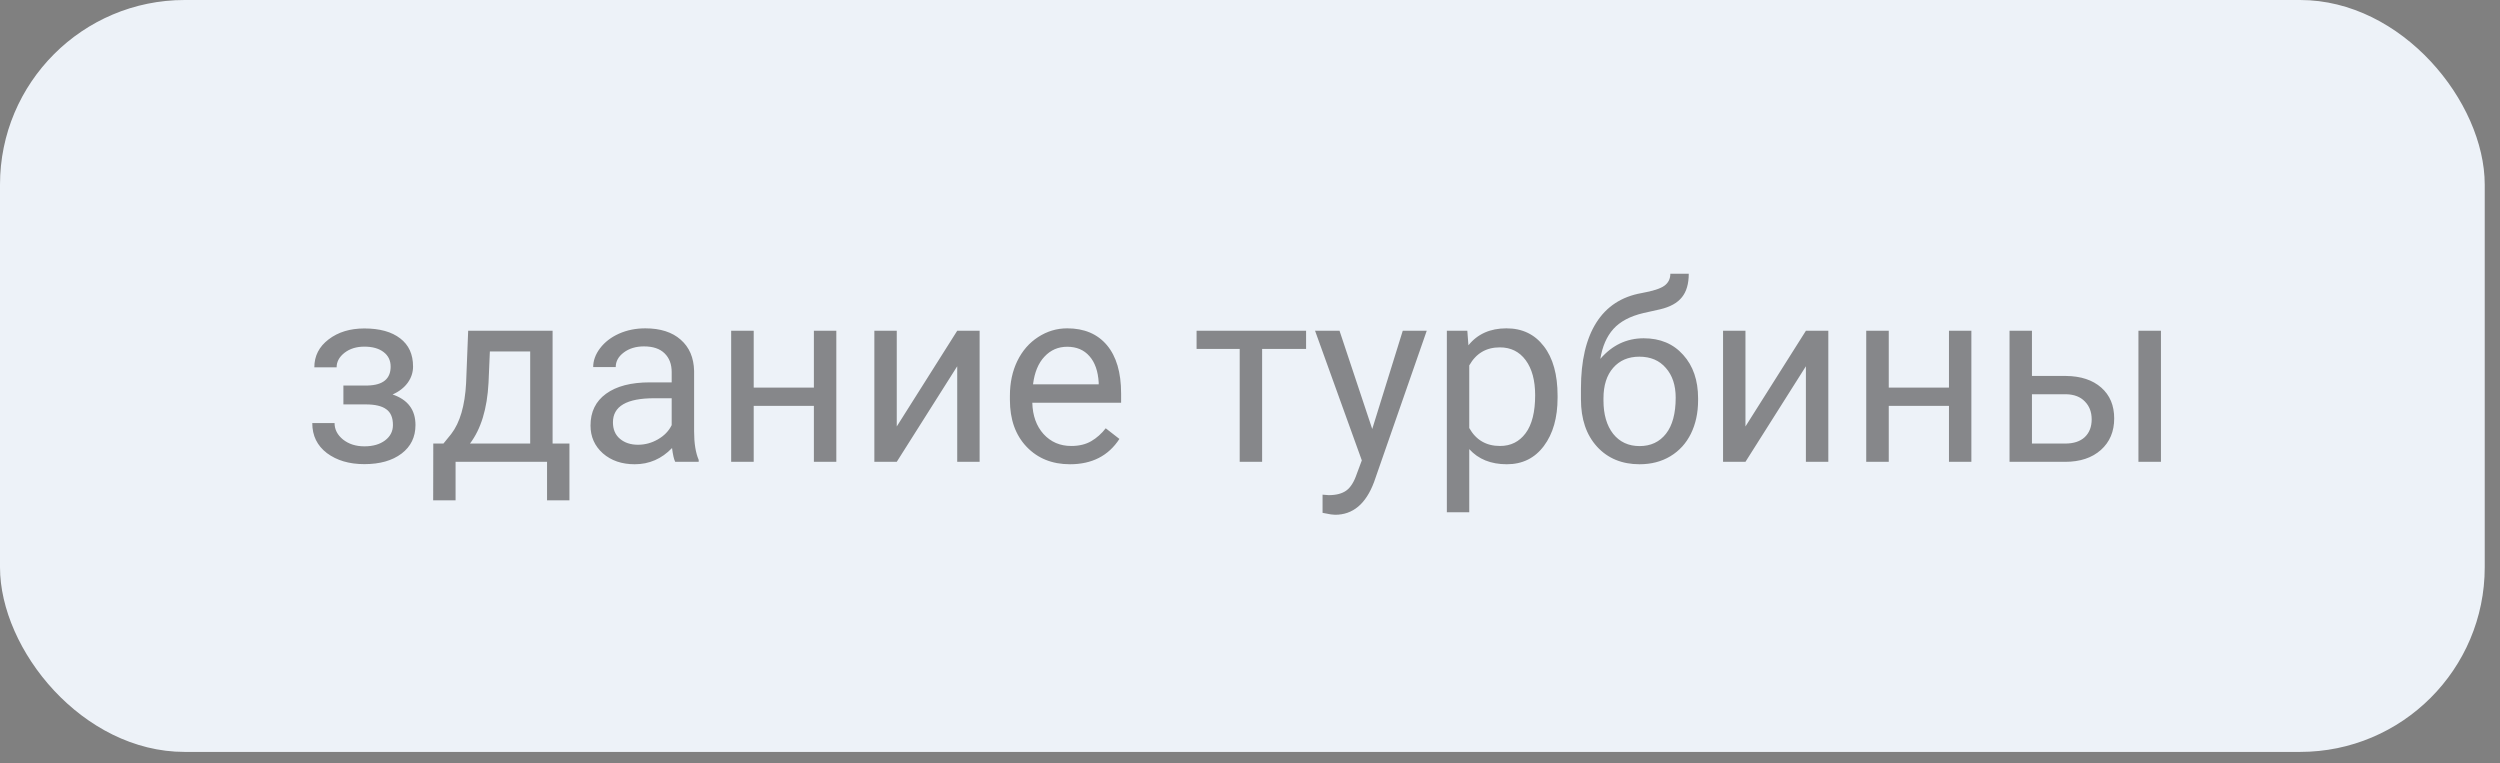
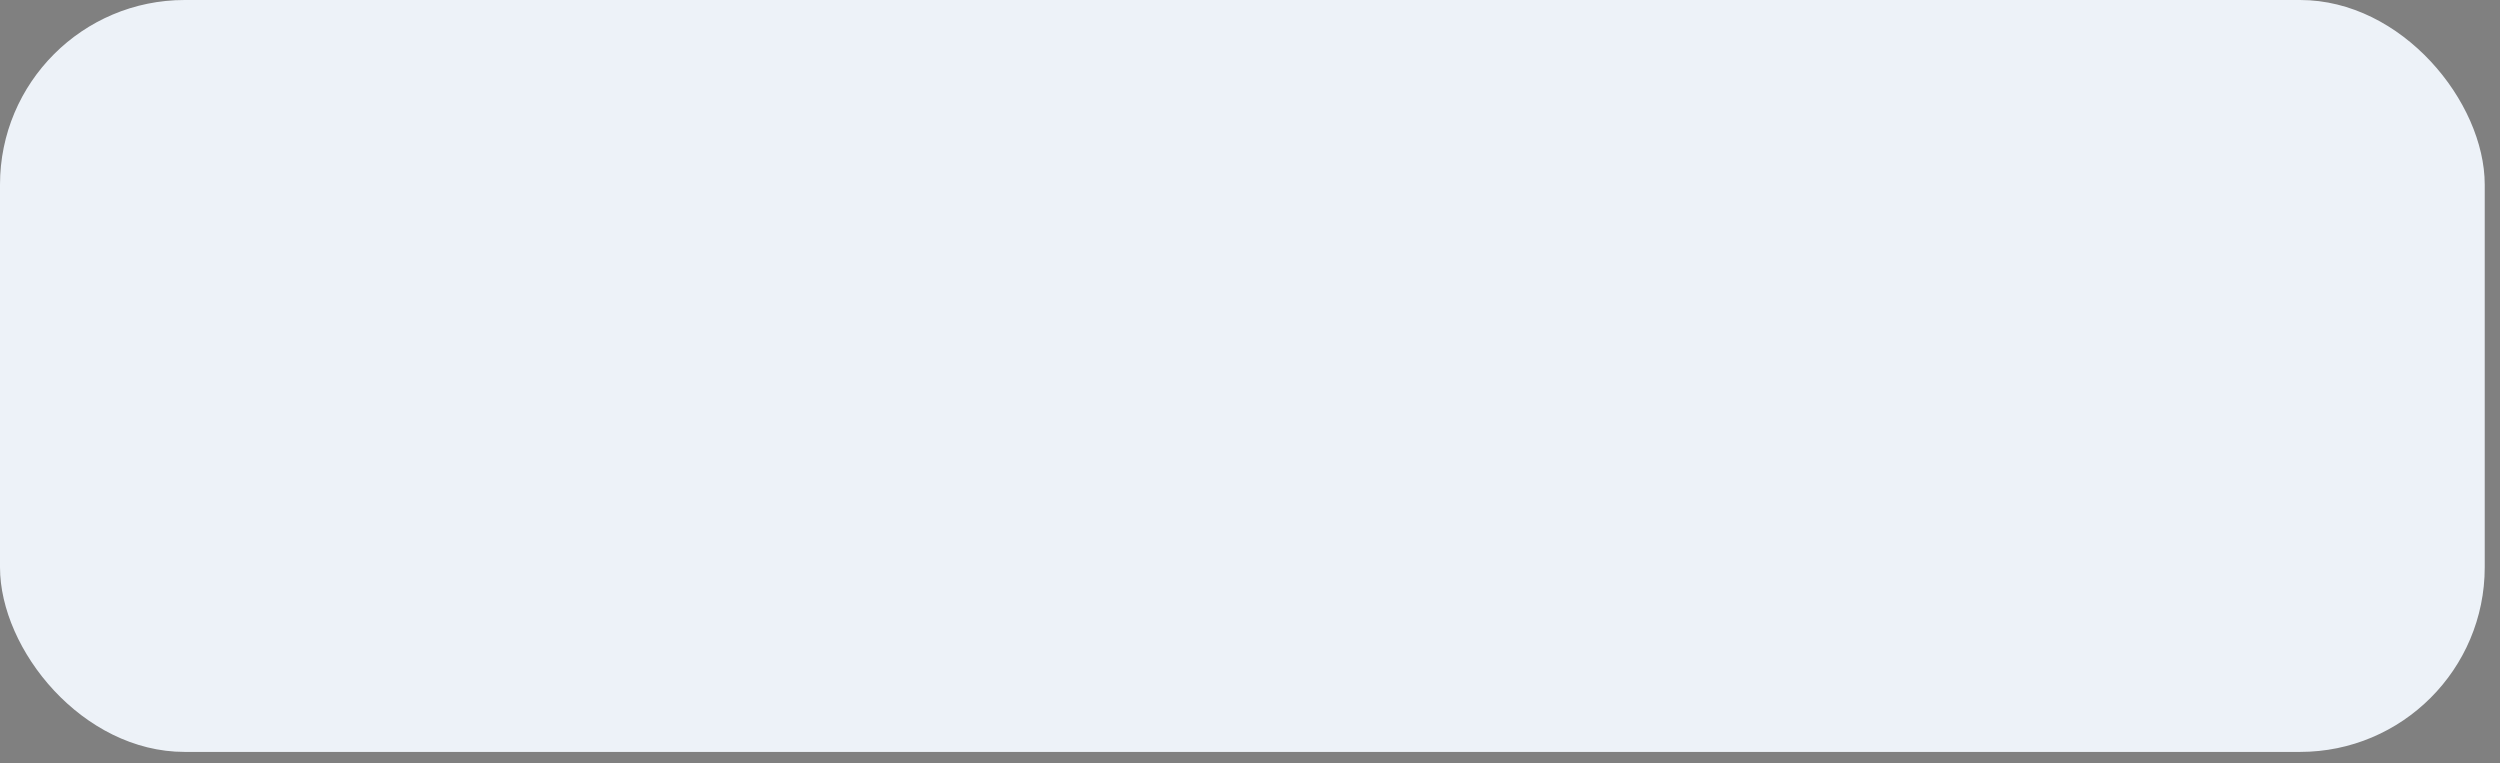
<svg xmlns="http://www.w3.org/2000/svg" width="131" height="40" viewBox="0 0 131 40" fill="none">
  <rect x="0" y="0" width="131" height="40" fill="#808080" stroke="none" />
  <rect width="130.2" height="39.4" rx="9.677" fill="#EDF2F8" />
-   <path opacity="0.65" d="M20.47 19.211C20.47 18.889 20.347 18.635 20.102 18.449C19.856 18.259 19.52 18.164 19.092 18.164C18.678 18.164 18.331 18.271 18.051 18.487C17.776 18.703 17.639 18.957 17.639 19.249H16.471C16.471 18.652 16.72 18.164 17.22 17.783C17.719 17.402 18.343 17.211 19.092 17.211C19.896 17.211 20.523 17.385 20.971 17.732C21.42 18.075 21.644 18.566 21.644 19.205C21.644 19.514 21.551 19.797 21.365 20.055C21.178 20.313 20.914 20.519 20.571 20.671C21.371 20.942 21.771 21.475 21.771 22.27C21.771 22.901 21.528 23.4 21.041 23.769C20.554 24.137 19.905 24.321 19.092 24.321C18.301 24.321 17.647 24.128 17.131 23.743C16.619 23.354 16.363 22.829 16.363 22.169H17.531C17.531 22.503 17.679 22.791 17.975 23.032C18.276 23.269 18.648 23.388 19.092 23.388C19.541 23.388 19.903 23.284 20.178 23.077C20.453 22.869 20.59 22.601 20.59 22.27C20.59 21.885 20.474 21.61 20.241 21.445C20.013 21.276 19.655 21.191 19.169 21.191H17.994V20.201H19.27C20.07 20.18 20.47 19.85 20.47 19.211ZM23.237 23.242L23.644 22.74C24.101 22.148 24.361 21.259 24.424 20.074L24.532 17.332H28.956V23.242H29.839V26.219H28.665V24.2H23.872V26.219H22.698L22.704 23.242H23.237ZM24.627 23.242H27.782V18.418H25.669L25.599 20.055C25.527 21.422 25.203 22.484 24.627 23.242ZM35.38 24.2C35.313 24.065 35.258 23.824 35.215 23.477C34.669 24.044 34.018 24.327 33.26 24.327C32.583 24.327 32.027 24.137 31.591 23.756C31.159 23.371 30.943 22.884 30.943 22.296C30.943 21.581 31.214 21.026 31.756 20.633C32.302 20.235 33.068 20.036 34.054 20.036H35.196V19.497C35.196 19.086 35.074 18.76 34.828 18.519C34.583 18.274 34.221 18.151 33.743 18.151C33.324 18.151 32.972 18.257 32.689 18.468C32.405 18.68 32.264 18.936 32.264 19.236H31.083C31.083 18.894 31.204 18.564 31.445 18.246C31.69 17.924 32.02 17.671 32.435 17.484C32.854 17.298 33.313 17.205 33.812 17.205C34.604 17.205 35.224 17.404 35.672 17.802C36.121 18.195 36.354 18.739 36.371 19.433V22.594C36.371 23.225 36.451 23.726 36.612 24.099V24.2H35.38ZM33.432 23.305C33.8 23.305 34.149 23.21 34.479 23.02C34.809 22.829 35.048 22.581 35.196 22.277V20.868H34.276C32.837 20.868 32.118 21.289 32.118 22.131C32.118 22.499 32.24 22.787 32.486 22.994C32.731 23.201 33.047 23.305 33.432 23.305ZM43.823 24.2H42.648V21.268H39.494V24.2H38.313V17.332H39.494V20.309H42.648V17.332H43.823V24.2ZM50.158 17.332H51.332V24.2H50.158V19.192L46.99 24.2H45.816V17.332H46.99V22.347L50.158 17.332ZM56.067 24.327C55.136 24.327 54.379 24.023 53.795 23.413C53.211 22.799 52.919 21.981 52.919 20.956V20.741C52.919 20.059 53.048 19.452 53.306 18.919C53.569 18.381 53.932 17.963 54.398 17.662C54.868 17.357 55.376 17.205 55.921 17.205C56.814 17.205 57.508 17.499 58.003 18.087C58.498 18.676 58.746 19.518 58.746 20.614V21.102H54.093C54.11 21.78 54.307 22.328 54.684 22.747C55.065 23.161 55.547 23.369 56.131 23.369C56.546 23.369 56.897 23.284 57.185 23.115C57.472 22.945 57.724 22.721 57.94 22.442L58.657 23C58.082 23.885 57.218 24.327 56.067 24.327ZM55.921 18.17C55.447 18.17 55.05 18.343 54.728 18.69C54.406 19.033 54.208 19.516 54.131 20.138H57.572V20.049C57.538 19.452 57.377 18.991 57.089 18.665C56.802 18.335 56.412 18.17 55.921 18.17ZM68.439 18.284H66.135V24.2H64.96V18.284H62.701V17.332H68.439V18.284ZM71.905 22.48L73.504 17.332H74.761L72 25.26C71.573 26.403 70.893 26.974 69.962 26.974L69.74 26.955L69.302 26.873V25.92L69.62 25.946C70.017 25.946 70.326 25.865 70.546 25.705C70.771 25.544 70.955 25.25 71.099 24.822L71.359 24.124L68.909 17.332H70.191L71.905 22.48ZM81.617 20.842C81.617 21.887 81.378 22.73 80.899 23.369C80.421 24.008 79.774 24.327 78.957 24.327C78.123 24.327 77.467 24.063 76.989 23.534V26.841H75.815V17.332H76.888L76.945 18.094C77.423 17.501 78.087 17.205 78.938 17.205C79.763 17.205 80.415 17.516 80.893 18.138C81.376 18.76 81.617 19.626 81.617 20.734V20.842ZM80.442 20.709C80.442 19.935 80.277 19.323 79.947 18.875C79.617 18.426 79.164 18.202 78.589 18.202C77.878 18.202 77.345 18.517 76.989 19.148V22.429C77.341 23.055 77.878 23.369 78.602 23.369C79.164 23.369 79.611 23.146 79.941 22.702C80.275 22.254 80.442 21.589 80.442 20.709ZM86.13 17.726C86.993 17.726 87.683 18.015 88.199 18.595C88.72 19.171 88.98 19.93 88.98 20.874V20.982C88.98 21.629 88.855 22.209 88.606 22.721C88.356 23.229 87.996 23.625 87.526 23.908C87.061 24.188 86.523 24.327 85.914 24.327C84.992 24.327 84.249 24.02 83.686 23.407C83.123 22.789 82.842 21.962 82.842 20.925V20.354C82.842 18.91 83.108 17.764 83.642 16.913C84.179 16.062 84.97 15.544 86.016 15.358C86.608 15.252 87.008 15.123 87.215 14.971C87.423 14.818 87.526 14.609 87.526 14.342H88.491C88.491 14.871 88.371 15.284 88.129 15.58C87.892 15.876 87.512 16.086 86.987 16.209L86.111 16.405C85.413 16.57 84.888 16.85 84.537 17.243C84.19 17.633 83.963 18.153 83.857 18.805C84.48 18.085 85.237 17.726 86.13 17.726ZM85.901 18.69C85.326 18.69 84.869 18.885 84.53 19.274C84.192 19.66 84.022 20.195 84.022 20.88V20.982C84.022 21.718 84.192 22.302 84.53 22.734C84.873 23.161 85.334 23.375 85.914 23.375C86.498 23.375 86.959 23.159 87.298 22.727C87.636 22.296 87.806 21.665 87.806 20.836C87.806 20.189 87.634 19.67 87.291 19.281C86.953 18.887 86.49 18.69 85.901 18.69ZM94.629 17.332H95.804V24.2H94.629V19.192L91.462 24.2H90.288V17.332H91.462V22.347L94.629 17.332ZM103.3 24.2H102.126V21.268H98.971V24.2H97.79V17.332H98.971V20.309H102.126V17.332H103.3V24.2ZM106.474 19.7H108.258C109.036 19.708 109.652 19.911 110.105 20.309C110.558 20.707 110.784 21.246 110.784 21.928C110.784 22.613 110.551 23.163 110.086 23.578C109.62 23.993 108.994 24.2 108.207 24.2H105.3V17.332H106.474V19.7ZM113.234 24.2H112.054V17.332H113.234V24.2ZM106.474 20.658V23.242H108.22C108.66 23.242 109 23.13 109.242 22.905C109.483 22.677 109.604 22.366 109.604 21.972C109.604 21.591 109.485 21.28 109.248 21.039C109.015 20.794 108.687 20.667 108.264 20.658H106.474Z" fill="#4F4F4F" />
</svg>